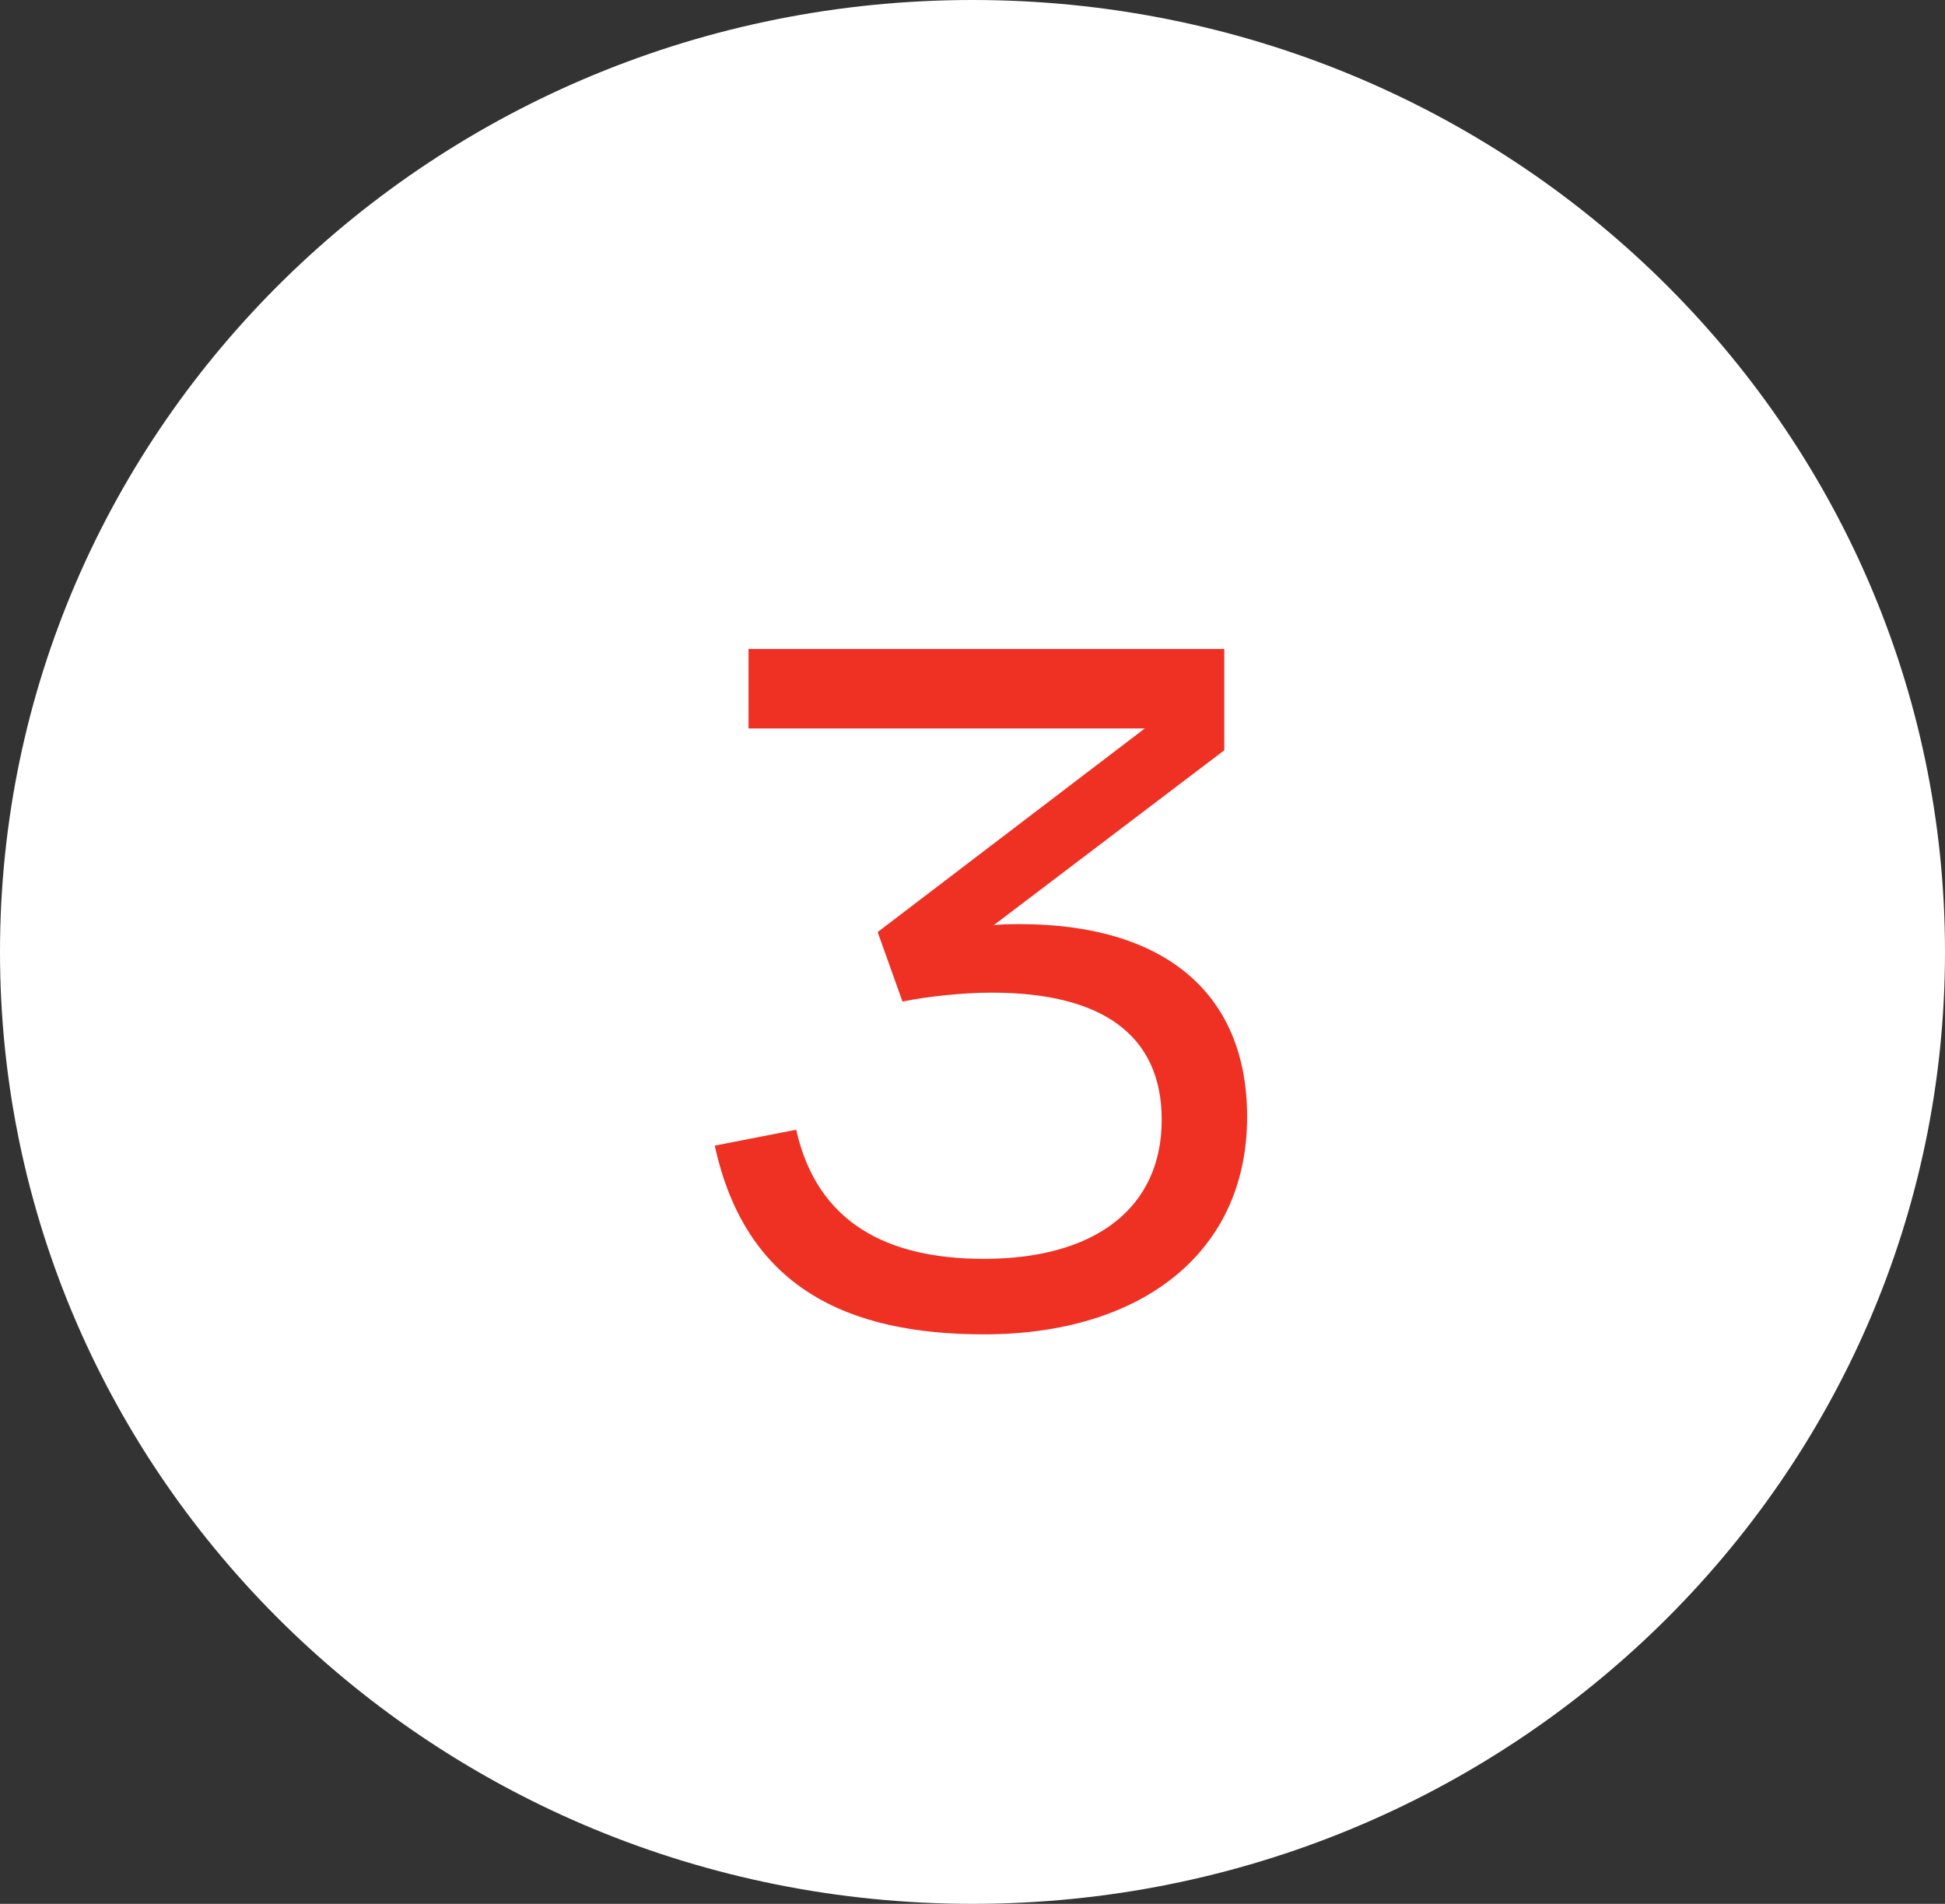
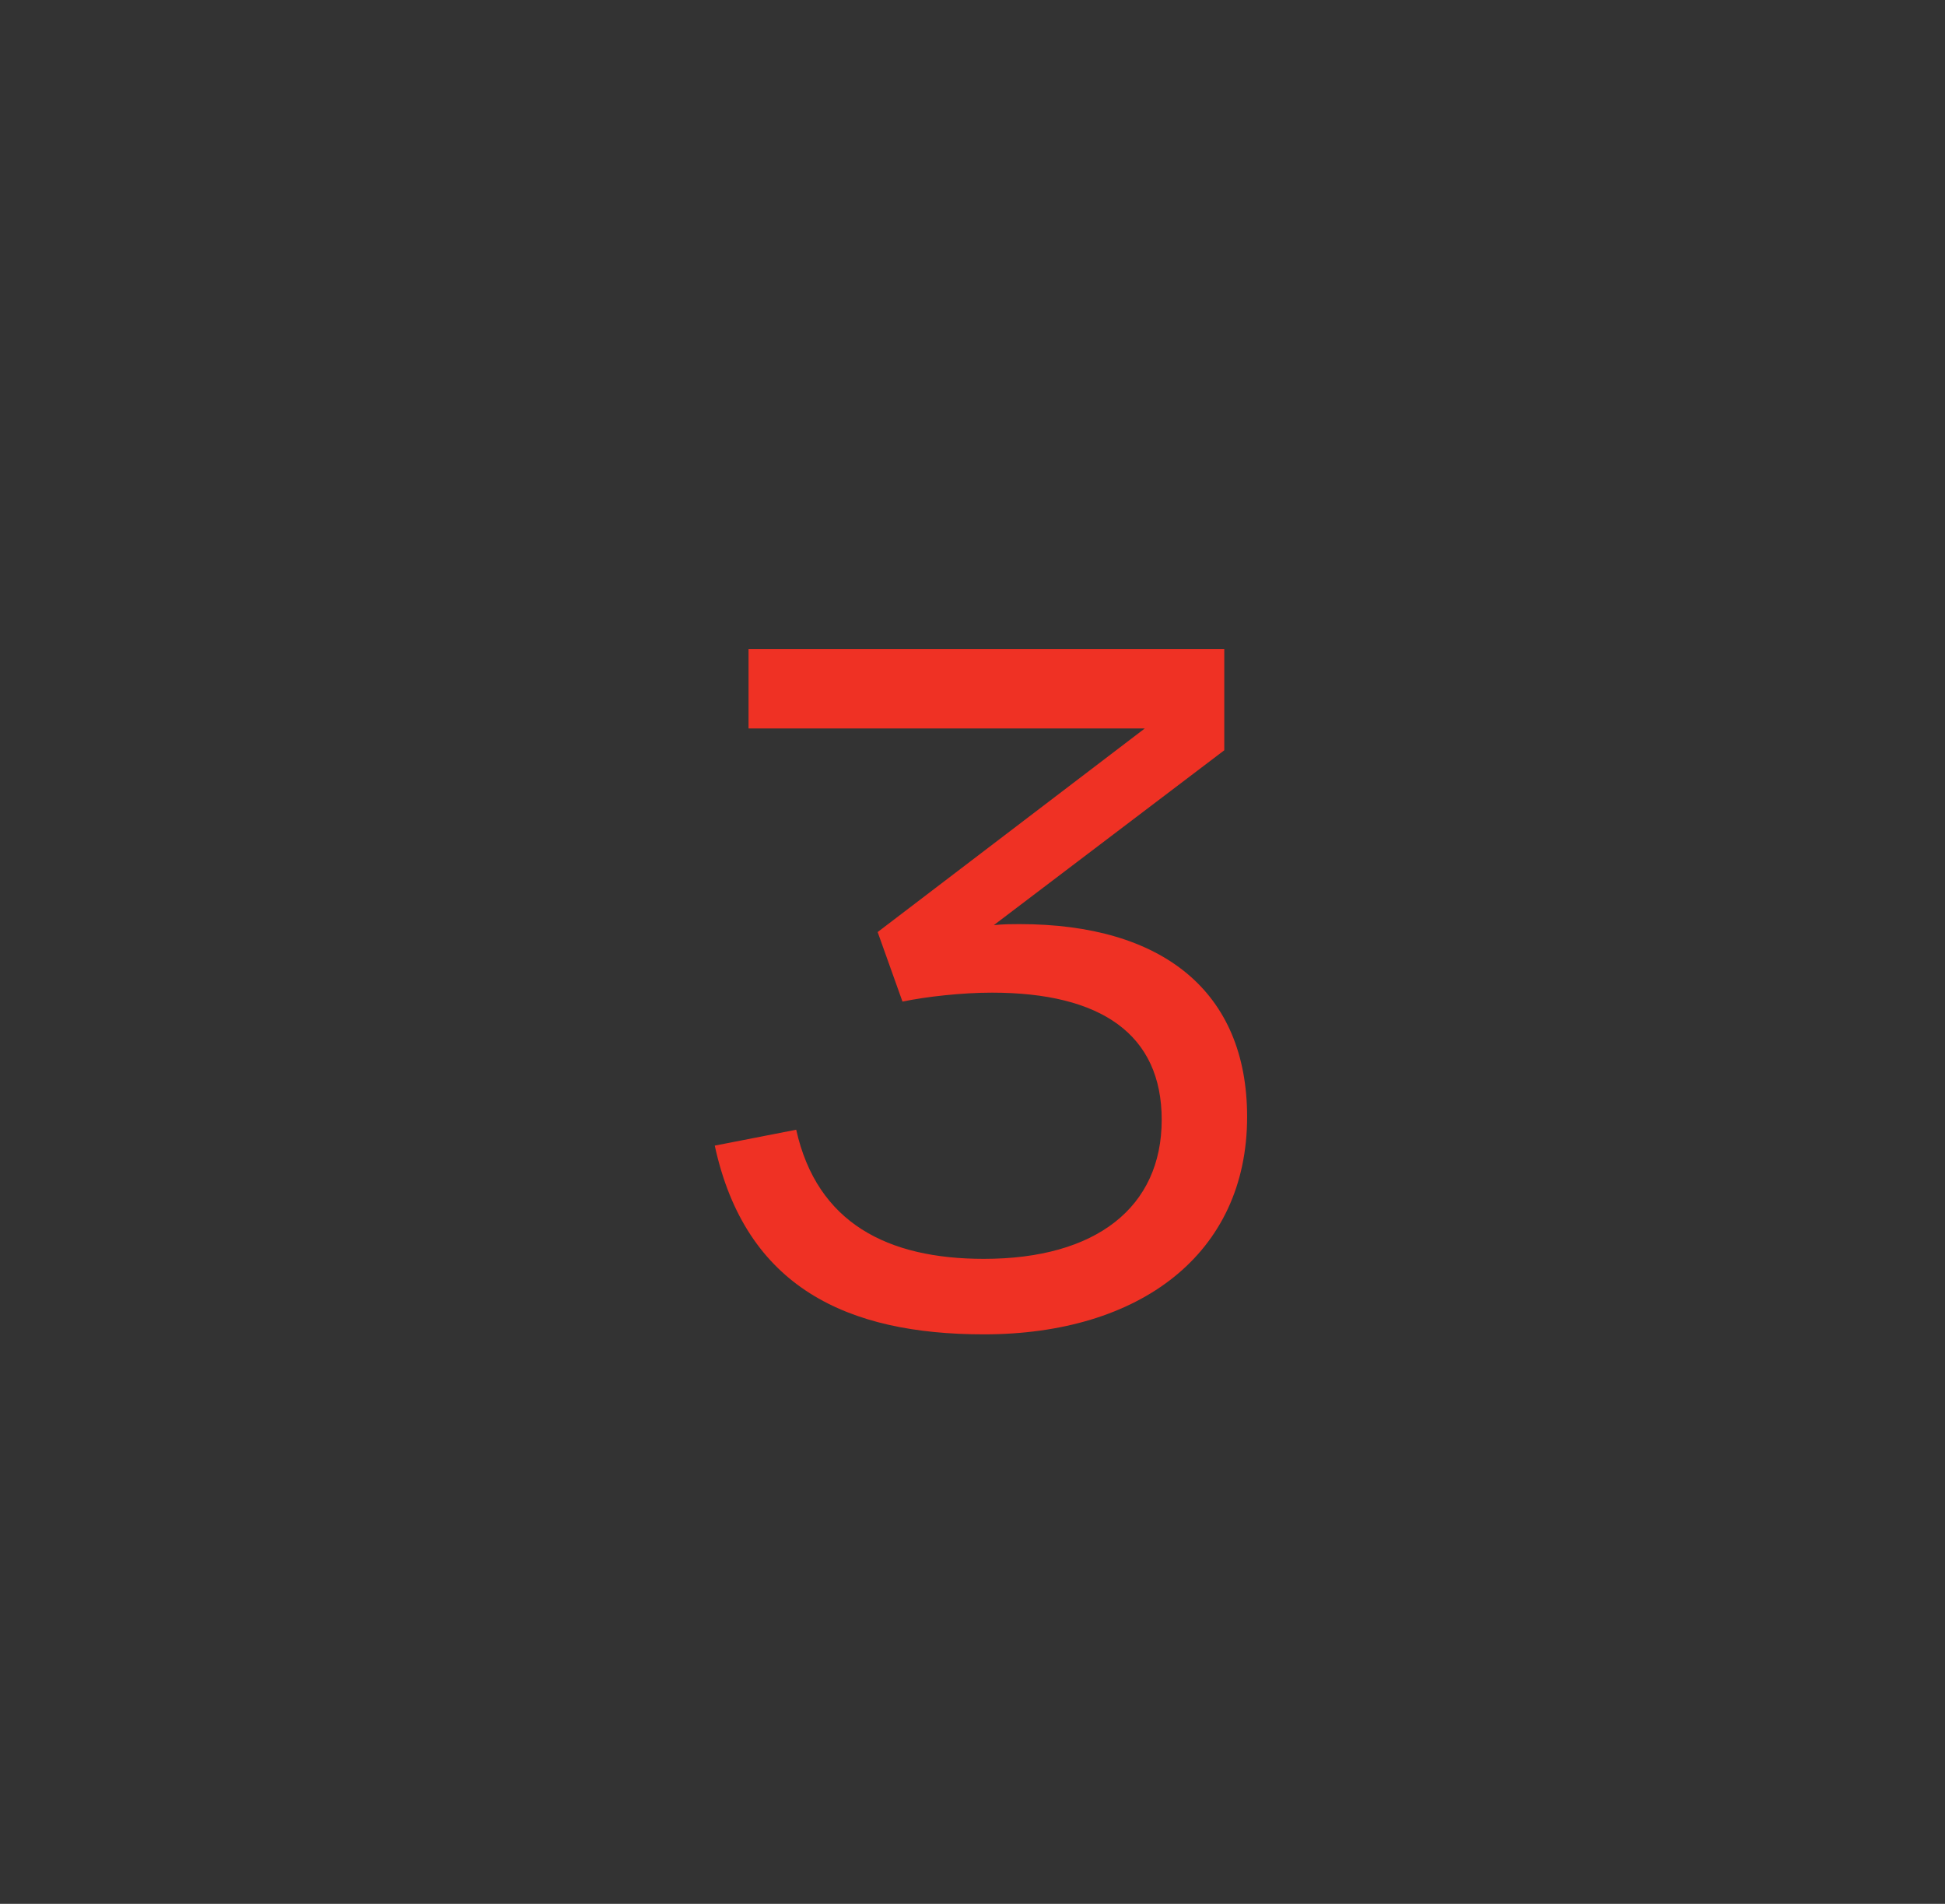
<svg xmlns="http://www.w3.org/2000/svg" width="47" height="46" viewBox="0 0 47 46" fill="none">
  <rect x="0" y="0" width="47" height="46" fill="#333333" stroke="none" />
-   <path d="M46.5 23C46.5 35.416 36.213 45.5 23.5 45.5C10.787 45.5 0.5 35.416 0.5 23C0.5 10.584 10.787 0.5 23.5 0.5C36.213 0.5 46.5 10.584 46.5 23Z" fill="white" stroke="white" />
  <path d="M23.776 32.24C20.488 32.24 18.016 31.112 17.272 27.68L19.24 27.296C19.744 29.552 21.448 30.416 23.776 30.416C26.488 30.416 28.072 29.168 28.072 27.056C28.072 24.992 26.608 23.984 23.968 23.984C23.248 23.984 22.384 24.08 21.808 24.2L21.208 22.52L27.664 17.6H18.088V15.68H29.584V18.128L24.016 22.352C24.256 22.328 24.472 22.328 24.64 22.328C28.096 22.328 30.136 23.96 30.136 26.984C30.136 30.296 27.544 32.24 23.776 32.24Z" fill="#EF3124" />
</svg>